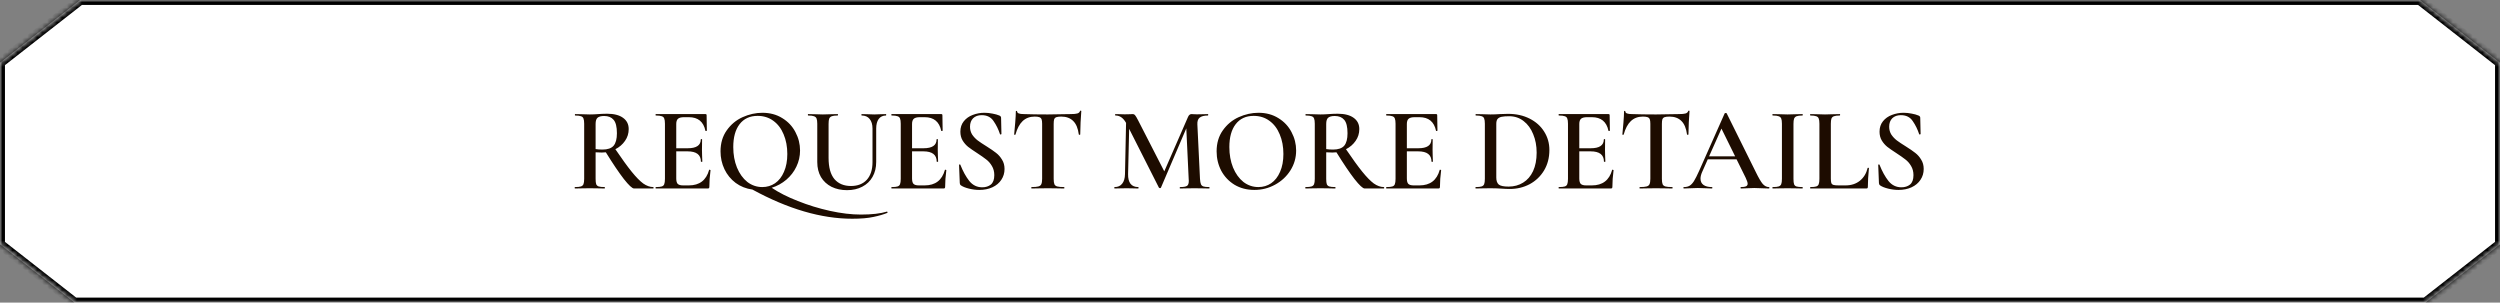
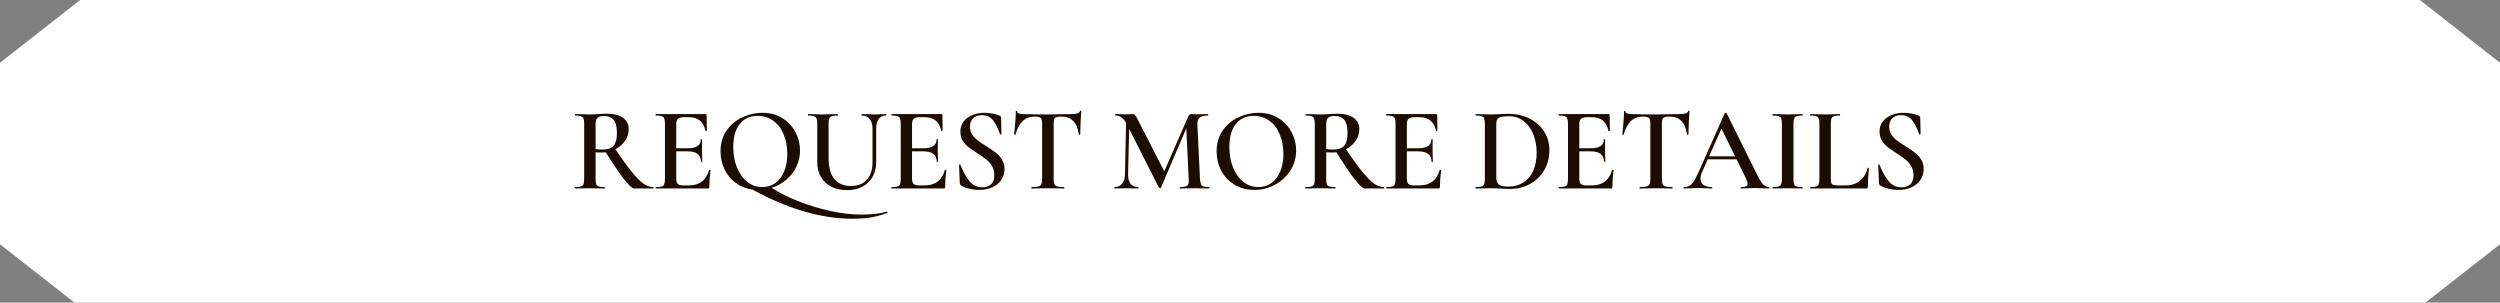
<svg xmlns="http://www.w3.org/2000/svg" width="504" height="61" viewBox="0 0 504 61" fill="none">
  <rect x="0" y="0" width="504" height="61" fill="#808080" stroke="none" />
  <mask id="path-1-inside-1_231_884" fill="white">
-     <path fill-rule="evenodd" clip-rule="evenodd" d="M16.165 0H487.832L504 12.648V49.247L488.976 61H15.018L0 49.252V12.646L16.165 0Z" />
-   </mask>
+     </mask>
  <path fill-rule="evenodd" clip-rule="evenodd" d="M16.165 0H487.832L504 12.648V49.247L488.976 61H15.018L0 49.252V12.646L16.165 0Z" fill="white" />
-   <path d="M487.832 0L488.448 -0.788L488.176 -1H487.832V0ZM16.165 0V-1H15.821L15.549 -0.788L16.165 0ZM504 12.648H505V12.161L504.616 11.86L504 12.648ZM504 49.247L504.616 50.035L505 49.735V49.247H504ZM488.976 61V62H489.321L489.593 61.788L488.976 61ZM15.018 61L14.402 61.788L14.674 62H15.018V61ZM0 49.252H-1V49.739L-0.616 50.039L0 49.252ZM0 12.646L-0.616 11.858L-1 12.159V12.646H0ZM487.832 -1H16.165V1H487.832V-1ZM504.616 11.86L488.448 -0.788L487.216 0.788L503.384 13.436L504.616 11.86ZM505 49.247V12.648H503V49.247H505ZM489.593 61.788L504.616 50.035L503.384 48.46L488.36 60.212L489.593 61.788ZM15.018 62H488.976V60H15.018V62ZM-0.616 50.039L14.402 61.788L15.634 60.212L0.616 48.464L-0.616 50.039ZM-1 12.646V49.252H1V12.646H-1ZM15.549 -0.788L-0.616 11.858L0.616 13.434L16.782 0.788L15.549 -0.788Z" fill="black" mask="url(#path-1-inside-1_231_884)" />
  <path d="M131.69 37.712C131.738 37.712 131.762 37.76 131.762 37.856C131.762 37.952 131.738 38 131.69 38H127.826C127.458 38 126.77 37.36 125.762 36.08C124.77 34.8 123.562 33.008 122.138 30.704C121.786 30.736 121.514 30.752 121.322 30.752C120.97 30.752 120.554 30.736 120.074 30.704V36.056C120.074 36.552 120.114 36.912 120.194 37.136C120.29 37.36 120.458 37.512 120.698 37.592C120.954 37.672 121.354 37.712 121.898 37.712C121.93 37.712 121.946 37.76 121.946 37.856C121.946 37.952 121.93 38 121.898 38C121.37 38 120.962 37.992 120.674 37.976L118.898 37.952L117.17 37.976C116.866 37.992 116.45 38 115.922 38C115.874 38 115.85 37.952 115.85 37.856C115.85 37.76 115.874 37.712 115.922 37.712C116.466 37.712 116.858 37.672 117.098 37.592C117.354 37.512 117.53 37.36 117.626 37.136C117.722 36.896 117.77 36.536 117.77 36.056V24.944C117.77 24.464 117.722 24.112 117.626 23.888C117.546 23.664 117.378 23.512 117.122 23.432C116.866 23.336 116.474 23.288 115.946 23.288C115.914 23.288 115.898 23.24 115.898 23.144C115.898 23.048 115.914 23 115.946 23L117.194 23.024C117.898 23.056 118.466 23.072 118.898 23.072C119.426 23.072 120.002 23.048 120.626 23C120.834 22.984 121.082 22.968 121.37 22.952C121.674 22.936 122.01 22.928 122.378 22.928C123.77 22.928 124.842 23.2 125.594 23.744C126.362 24.288 126.746 25.048 126.746 26.024C126.746 26.904 126.498 27.696 126.002 28.4C125.522 29.104 124.874 29.664 124.058 30.08C125.37 32.016 126.466 33.528 127.346 34.616C128.226 35.704 129.002 36.496 129.674 36.992C130.362 37.472 131.034 37.712 131.69 37.712ZM120.074 30.056C120.458 30.12 120.922 30.152 121.466 30.152C122.506 30.152 123.25 29.896 123.698 29.384C124.146 28.856 124.37 28.016 124.37 26.864C124.37 25.568 124.146 24.664 123.698 24.152C123.266 23.64 122.634 23.384 121.802 23.384C121.178 23.384 120.73 23.504 120.458 23.744C120.202 23.968 120.074 24.384 120.074 24.992V30.056ZM142.957 34.256C142.957 34.224 142.989 34.208 143.053 34.208C143.101 34.208 143.141 34.224 143.173 34.256C143.221 34.272 143.245 34.288 143.245 34.304C143.085 35.52 143.005 36.632 143.005 37.64C143.005 37.768 142.981 37.864 142.933 37.928C142.885 37.976 142.789 38 142.645 38H132.229C132.181 38 132.157 37.952 132.157 37.856C132.157 37.76 132.181 37.712 132.229 37.712C132.773 37.712 133.165 37.672 133.405 37.592C133.661 37.512 133.829 37.36 133.909 37.136C134.005 36.896 134.053 36.536 134.053 36.056V24.944C134.053 24.464 134.005 24.112 133.909 23.888C133.829 23.664 133.661 23.512 133.405 23.432C133.149 23.336 132.757 23.288 132.229 23.288C132.181 23.288 132.157 23.24 132.157 23.144C132.157 23.048 132.181 23 132.229 23H142.213C142.373 23 142.453 23.072 142.453 23.216L142.501 26.336C142.501 26.368 142.453 26.392 142.357 26.408C142.277 26.424 142.229 26.408 142.213 26.36C141.829 24.536 140.717 23.624 138.877 23.624H137.917C137.341 23.624 136.933 23.728 136.693 23.936C136.453 24.144 136.333 24.496 136.333 24.992V29.888H138.637C140.397 29.888 141.277 29.296 141.277 28.112C141.277 28.064 141.317 28.04 141.397 28.04C141.493 28.04 141.541 28.064 141.541 28.112L141.517 30.2L141.541 31.328C141.573 31.84 141.589 32.256 141.589 32.576C141.589 32.608 141.541 32.624 141.445 32.624C141.349 32.624 141.301 32.608 141.301 32.576C141.301 31.2 140.405 30.512 138.613 30.512H136.333V35.96C136.333 36.488 136.429 36.856 136.621 37.064C136.829 37.272 137.189 37.376 137.701 37.376H138.877C141.021 37.376 142.381 36.336 142.957 34.256ZM178.81 42.656C178.842 42.64 178.874 42.672 178.906 42.752C178.938 42.848 178.93 42.904 178.882 42.92C178.098 43.24 177.162 43.512 176.074 43.736C174.986 43.976 173.562 44.096 171.802 44.096C165.578 44.096 158.874 42.136 151.69 38.216C150.41 38.04 149.282 37.592 148.306 36.872C147.33 36.136 146.578 35.216 146.05 34.112C145.522 32.992 145.258 31.792 145.258 30.512C145.258 28.864 145.674 27.456 146.506 26.288C147.338 25.104 148.402 24.216 149.698 23.624C151.01 23.032 152.346 22.736 153.706 22.736C155.226 22.736 156.562 23.096 157.714 23.816C158.866 24.52 159.746 25.456 160.354 26.624C160.978 27.792 161.29 29.032 161.29 30.344C161.29 31.496 161.042 32.584 160.546 33.608C160.066 34.616 159.394 35.488 158.53 36.224C157.666 36.96 156.682 37.504 155.578 37.856C157.002 38.816 158.754 39.704 160.834 40.52C162.914 41.352 165.074 42.016 167.314 42.512C169.57 43.008 171.65 43.256 173.554 43.256C175.762 43.256 177.514 43.056 178.81 42.656ZM147.826 29.648C147.826 31.168 148.074 32.544 148.57 33.776C149.082 35.008 149.778 35.976 150.658 36.68C151.554 37.368 152.562 37.712 153.682 37.712C154.642 37.712 155.498 37.456 156.25 36.944C157.018 36.416 157.618 35.648 158.05 34.64C158.498 33.632 158.722 32.432 158.722 31.04C158.722 29.568 158.474 28.248 157.978 27.08C157.498 25.912 156.802 25 155.89 24.344C154.994 23.688 153.938 23.36 152.722 23.36C151.17 23.36 149.962 23.92 149.098 25.04C148.25 26.144 147.826 27.68 147.826 29.648ZM175.897 25.928C175.897 25.096 175.705 24.448 175.321 23.984C174.953 23.52 174.417 23.288 173.713 23.288C173.681 23.288 173.665 23.24 173.665 23.144C173.665 23.048 173.681 23 173.713 23L174.817 23.024C175.425 23.056 175.905 23.072 176.257 23.072C176.545 23.072 176.977 23.056 177.553 23.024L178.609 23C178.641 23 178.657 23.048 178.657 23.144C178.657 23.24 178.641 23.288 178.609 23.288C177.985 23.288 177.497 23.52 177.145 23.984C176.809 24.448 176.641 25.096 176.641 25.928V32.648C176.641 33.8 176.393 34.808 175.897 35.672C175.417 36.52 174.729 37.176 173.833 37.64C172.953 38.104 171.929 38.336 170.761 38.336C169.593 38.336 168.553 38.112 167.641 37.664C166.729 37.2 166.017 36.544 165.505 35.696C165.009 34.832 164.761 33.824 164.761 32.672V24.944C164.761 24.464 164.713 24.112 164.617 23.888C164.521 23.664 164.345 23.512 164.089 23.432C163.849 23.336 163.465 23.288 162.937 23.288C162.889 23.288 162.865 23.24 162.865 23.144C162.865 23.048 162.889 23 162.937 23L164.185 23.024C164.889 23.056 165.457 23.072 165.889 23.072C166.369 23.072 166.961 23.056 167.665 23.024L168.865 23C168.913 23 168.937 23.048 168.937 23.144C168.937 23.24 168.913 23.288 168.865 23.288C168.337 23.288 167.945 23.336 167.689 23.432C167.433 23.528 167.257 23.696 167.161 23.936C167.081 24.16 167.041 24.512 167.041 24.992V31.832C167.041 33.736 167.433 35.16 168.217 36.104C169.017 37.032 170.129 37.496 171.553 37.496C172.913 37.496 173.977 37.08 174.745 36.248C175.513 35.4 175.897 34.208 175.897 32.672V25.928ZM190.493 34.256C190.493 34.224 190.525 34.208 190.589 34.208C190.637 34.208 190.677 34.224 190.709 34.256C190.757 34.272 190.781 34.288 190.781 34.304C190.621 35.52 190.541 36.632 190.541 37.64C190.541 37.768 190.517 37.864 190.469 37.928C190.421 37.976 190.325 38 190.181 38H179.765C179.717 38 179.693 37.952 179.693 37.856C179.693 37.76 179.717 37.712 179.765 37.712C180.309 37.712 180.701 37.672 180.941 37.592C181.197 37.512 181.365 37.36 181.445 37.136C181.541 36.896 181.589 36.536 181.589 36.056V24.944C181.589 24.464 181.541 24.112 181.445 23.888C181.365 23.664 181.197 23.512 180.941 23.432C180.685 23.336 180.293 23.288 179.765 23.288C179.717 23.288 179.693 23.24 179.693 23.144C179.693 23.048 179.717 23 179.765 23H189.749C189.909 23 189.989 23.072 189.989 23.216L190.037 26.336C190.037 26.368 189.989 26.392 189.893 26.408C189.813 26.424 189.765 26.408 189.749 26.36C189.365 24.536 188.253 23.624 186.413 23.624H185.453C184.877 23.624 184.469 23.728 184.229 23.936C183.989 24.144 183.869 24.496 183.869 24.992V29.888H186.173C187.933 29.888 188.813 29.296 188.813 28.112C188.813 28.064 188.853 28.04 188.933 28.04C189.029 28.04 189.077 28.064 189.077 28.112L189.053 30.2L189.077 31.328C189.109 31.84 189.125 32.256 189.125 32.576C189.125 32.608 189.077 32.624 188.981 32.624C188.885 32.624 188.837 32.608 188.837 32.576C188.837 31.2 187.941 30.512 186.149 30.512H183.869V35.96C183.869 36.488 183.965 36.856 184.157 37.064C184.365 37.272 184.725 37.376 185.237 37.376H186.413C188.557 37.376 189.917 36.336 190.493 34.256ZM195.554 25.544C195.554 26.136 195.698 26.664 195.986 27.128C196.29 27.576 196.658 27.968 197.09 28.304C197.538 28.64 198.138 29.04 198.89 29.504C199.706 30.016 200.346 30.456 200.81 30.824C201.29 31.192 201.69 31.648 202.01 32.192C202.346 32.72 202.514 33.344 202.514 34.064C202.514 34.88 202.298 35.608 201.866 36.248C201.45 36.888 200.85 37.392 200.066 37.76C199.298 38.112 198.418 38.288 197.426 38.288C196.754 38.288 196.058 38.2 195.338 38.024C194.634 37.848 194.098 37.632 193.73 37.376C193.586 37.28 193.506 37.128 193.49 36.92L193.346 33.272V33.248C193.346 33.184 193.386 33.152 193.466 33.152C193.546 33.136 193.594 33.16 193.61 33.224C194.138 34.552 194.738 35.64 195.41 36.488C196.098 37.336 196.97 37.76 198.026 37.76C198.714 37.76 199.29 37.576 199.754 37.208C200.218 36.824 200.45 36.192 200.45 35.312C200.45 34.608 200.29 33.992 199.97 33.464C199.666 32.936 199.282 32.496 198.818 32.144C198.37 31.792 197.754 31.36 196.97 30.848C196.202 30.352 195.602 29.936 195.17 29.6C194.738 29.248 194.37 28.824 194.066 28.328C193.762 27.816 193.61 27.224 193.61 26.552C193.61 25.72 193.842 25.016 194.306 24.44C194.77 23.864 195.37 23.44 196.106 23.168C196.858 22.88 197.642 22.736 198.458 22.736C199.002 22.736 199.546 22.792 200.09 22.904C200.634 23 201.09 23.128 201.458 23.288C201.698 23.384 201.818 23.536 201.818 23.744L201.89 27.008C201.89 27.056 201.842 27.088 201.746 27.104C201.666 27.12 201.618 27.104 201.602 27.056C201.282 26.08 200.85 25.2 200.306 24.416C199.778 23.616 198.978 23.216 197.906 23.216C197.186 23.216 196.61 23.424 196.178 23.84C195.762 24.256 195.554 24.824 195.554 25.544ZM208.582 23.504C207.606 23.504 206.798 23.808 206.158 24.416C205.534 25.008 205.054 25.912 204.718 27.128C204.718 27.16 204.67 27.176 204.574 27.176C204.494 27.176 204.454 27.152 204.454 27.104C204.518 26.48 204.59 25.68 204.67 24.704C204.75 23.712 204.79 22.968 204.79 22.472C204.79 22.392 204.83 22.352 204.91 22.352C205.006 22.352 205.054 22.392 205.054 22.472C205.054 22.824 205.502 23 206.398 23C207.774 23.048 209.382 23.072 211.222 23.072C212.166 23.072 213.166 23.056 214.222 23.024L215.854 23C216.462 23 216.902 22.96 217.174 22.88C217.462 22.8 217.646 22.64 217.726 22.4C217.742 22.336 217.79 22.304 217.87 22.304C217.95 22.304 217.99 22.336 217.99 22.4C217.942 22.896 217.894 23.648 217.846 24.656C217.798 25.664 217.774 26.48 217.774 27.104C217.774 27.152 217.726 27.176 217.63 27.176C217.55 27.176 217.502 27.152 217.486 27.104C217.326 25.872 216.95 24.968 216.358 24.392C215.766 23.8 214.966 23.504 213.958 23.504C213.51 23.504 213.174 23.544 212.95 23.624C212.742 23.704 212.598 23.848 212.518 24.056C212.454 24.248 212.422 24.56 212.422 24.992V36.056C212.422 36.552 212.47 36.912 212.566 37.136C212.662 37.36 212.854 37.512 213.142 37.592C213.43 37.672 213.886 37.712 214.51 37.712C214.558 37.712 214.582 37.76 214.582 37.856C214.582 37.952 214.558 38 214.51 38C213.95 38 213.51 37.992 213.19 37.976L211.222 37.952L209.35 37.976C209.014 37.992 208.55 38 207.958 38C207.926 38 207.91 37.952 207.91 37.856C207.91 37.76 207.926 37.712 207.958 37.712C208.582 37.712 209.038 37.672 209.326 37.592C209.63 37.512 209.83 37.36 209.926 37.136C210.038 36.896 210.094 36.536 210.094 36.056V24.944C210.094 24.528 210.054 24.224 209.974 24.032C209.894 23.84 209.75 23.704 209.542 23.624C209.334 23.544 209.014 23.504 208.582 23.504ZM243.79 37.712C243.822 37.712 243.838 37.76 243.838 37.856C243.838 37.952 243.822 38 243.79 38C243.262 38 242.838 37.992 242.518 37.976L240.79 37.952L239.11 37.976C238.822 37.992 238.414 38 237.886 38C237.854 38 237.838 37.952 237.838 37.856C237.838 37.76 237.854 37.712 237.886 37.712C238.59 37.712 239.062 37.632 239.302 37.472C239.542 37.312 239.662 36.976 239.662 36.464L239.638 36.056L239.158 25.88L234.046 37.832C234.014 37.896 233.95 37.928 233.854 37.928C233.774 37.928 233.702 37.896 233.638 37.832L227.638 25.976L227.422 35.096C227.406 35.944 227.566 36.592 227.902 37.04C228.254 37.488 228.774 37.712 229.462 37.712C229.51 37.712 229.534 37.76 229.534 37.856C229.534 37.952 229.51 38 229.462 38C229.03 38 228.694 37.992 228.454 37.976L227.134 37.952L225.718 37.976C225.478 37.992 225.142 38 224.71 38C224.662 38 224.638 37.952 224.638 37.856C224.638 37.76 224.662 37.712 224.71 37.712C225.366 37.712 225.87 37.488 226.222 37.04C226.59 36.592 226.782 35.944 226.798 35.096L227.014 24.776C226.726 24.264 226.406 23.888 226.054 23.648C225.718 23.408 225.326 23.288 224.878 23.288C224.83 23.288 224.806 23.24 224.806 23.144C224.806 23.048 224.83 23 224.878 23L225.91 23.024C226.118 23.04 226.39 23.048 226.726 23.048L227.854 23.024C227.982 23.008 228.142 23 228.334 23C228.542 23 228.71 23.08 228.838 23.24C228.966 23.384 229.166 23.72 229.438 24.248L234.718 34.544L239.494 23.6C239.59 23.376 239.694 23.224 239.806 23.144C239.918 23.048 240.054 23 240.214 23C240.326 23 240.47 23.008 240.646 23.024C240.822 23.04 241.038 23.048 241.294 23.048L242.59 23.024C242.798 23.008 243.11 23 243.526 23C243.558 23 243.574 23.048 243.574 23.144C243.574 23.24 243.558 23.288 243.526 23.288C242.758 23.288 242.198 23.432 241.846 23.72C241.51 23.992 241.358 24.448 241.39 25.088L241.918 36.056C241.95 36.552 242.014 36.912 242.11 37.136C242.206 37.36 242.374 37.512 242.614 37.592C242.854 37.672 243.246 37.712 243.79 37.712ZM252.877 38.288C251.389 38.288 250.061 37.944 248.893 37.256C247.741 36.552 246.845 35.608 246.205 34.424C245.581 33.224 245.269 31.92 245.269 30.512C245.269 28.864 245.685 27.456 246.517 26.288C247.349 25.104 248.413 24.216 249.709 23.624C251.021 23.032 252.357 22.736 253.717 22.736C255.237 22.736 256.573 23.096 257.725 23.816C258.877 24.52 259.757 25.456 260.365 26.624C260.989 27.792 261.301 29.032 261.301 30.344C261.301 31.8 260.917 33.136 260.149 34.352C259.381 35.568 258.349 36.528 257.053 37.232C255.773 37.936 254.381 38.288 252.877 38.288ZM253.693 37.712C254.653 37.712 255.509 37.456 256.261 36.944C257.029 36.416 257.629 35.648 258.061 34.64C258.509 33.632 258.733 32.432 258.733 31.04C258.733 29.568 258.485 28.248 257.989 27.08C257.509 25.912 256.813 25 255.901 24.344C255.005 23.688 253.949 23.36 252.733 23.36C251.181 23.36 249.973 23.92 249.109 25.04C248.261 26.144 247.837 27.68 247.837 29.648C247.837 31.168 248.085 32.544 248.581 33.776C249.093 35.008 249.789 35.976 250.669 36.68C251.565 37.368 252.573 37.712 253.693 37.712ZM278.98 37.712C279.028 37.712 279.052 37.76 279.052 37.856C279.052 37.952 279.028 38 278.98 38H275.116C274.748 38 274.06 37.36 273.052 36.08C272.06 34.8 270.852 33.008 269.428 30.704C269.076 30.736 268.804 30.752 268.612 30.752C268.26 30.752 267.844 30.736 267.364 30.704V36.056C267.364 36.552 267.404 36.912 267.484 37.136C267.58 37.36 267.748 37.512 267.988 37.592C268.244 37.672 268.644 37.712 269.188 37.712C269.22 37.712 269.236 37.76 269.236 37.856C269.236 37.952 269.22 38 269.188 38C268.66 38 268.252 37.992 267.964 37.976L266.188 37.952L264.46 37.976C264.156 37.992 263.74 38 263.212 38C263.164 38 263.14 37.952 263.14 37.856C263.14 37.76 263.164 37.712 263.212 37.712C263.756 37.712 264.148 37.672 264.388 37.592C264.644 37.512 264.82 37.36 264.916 37.136C265.012 36.896 265.06 36.536 265.06 36.056V24.944C265.06 24.464 265.012 24.112 264.916 23.888C264.836 23.664 264.668 23.512 264.412 23.432C264.156 23.336 263.764 23.288 263.236 23.288C263.204 23.288 263.188 23.24 263.188 23.144C263.188 23.048 263.204 23 263.236 23L264.484 23.024C265.188 23.056 265.756 23.072 266.188 23.072C266.716 23.072 267.292 23.048 267.916 23C268.124 22.984 268.372 22.968 268.66 22.952C268.964 22.936 269.3 22.928 269.668 22.928C271.06 22.928 272.132 23.2 272.884 23.744C273.652 24.288 274.036 25.048 274.036 26.024C274.036 26.904 273.788 27.696 273.292 28.4C272.812 29.104 272.164 29.664 271.348 30.08C272.66 32.016 273.756 33.528 274.636 34.616C275.516 35.704 276.292 36.496 276.964 36.992C277.652 37.472 278.324 37.712 278.98 37.712ZM267.364 30.056C267.748 30.12 268.212 30.152 268.756 30.152C269.796 30.152 270.54 29.896 270.988 29.384C271.436 28.856 271.66 28.016 271.66 26.864C271.66 25.568 271.436 24.664 270.988 24.152C270.556 23.64 269.924 23.384 269.092 23.384C268.468 23.384 268.02 23.504 267.748 23.744C267.492 23.968 267.364 24.384 267.364 24.992V30.056ZM290.246 34.256C290.246 34.224 290.278 34.208 290.342 34.208C290.39 34.208 290.43 34.224 290.462 34.256C290.51 34.272 290.534 34.288 290.534 34.304C290.374 35.52 290.294 36.632 290.294 37.64C290.294 37.768 290.27 37.864 290.222 37.928C290.174 37.976 290.078 38 289.934 38H279.518C279.47 38 279.446 37.952 279.446 37.856C279.446 37.76 279.47 37.712 279.518 37.712C280.062 37.712 280.454 37.672 280.694 37.592C280.95 37.512 281.118 37.36 281.198 37.136C281.294 36.896 281.342 36.536 281.342 36.056V24.944C281.342 24.464 281.294 24.112 281.198 23.888C281.118 23.664 280.95 23.512 280.694 23.432C280.438 23.336 280.046 23.288 279.518 23.288C279.47 23.288 279.446 23.24 279.446 23.144C279.446 23.048 279.47 23 279.518 23H289.502C289.662 23 289.742 23.072 289.742 23.216L289.79 26.336C289.79 26.368 289.742 26.392 289.646 26.408C289.566 26.424 289.518 26.408 289.502 26.36C289.118 24.536 288.006 23.624 286.166 23.624H285.206C284.63 23.624 284.222 23.728 283.982 23.936C283.742 24.144 283.622 24.496 283.622 24.992V29.888H285.926C287.686 29.888 288.566 29.296 288.566 28.112C288.566 28.064 288.606 28.04 288.686 28.04C288.782 28.04 288.83 28.064 288.83 28.112L288.806 30.2L288.83 31.328C288.862 31.84 288.878 32.256 288.878 32.576C288.878 32.608 288.83 32.624 288.734 32.624C288.638 32.624 288.59 32.608 288.59 32.576C288.59 31.2 287.694 30.512 285.902 30.512H283.622V35.96C283.622 36.488 283.718 36.856 283.91 37.064C284.118 37.272 284.478 37.376 284.99 37.376H286.166C288.31 37.376 289.67 36.336 290.246 34.256ZM304.364 38.096C303.868 38.096 303.292 38.072 302.636 38.024C302.396 38.008 302.092 37.992 301.724 37.976C301.356 37.96 300.94 37.952 300.476 37.952L298.772 37.976C298.468 37.992 298.044 38 297.5 38C297.468 38 297.452 37.952 297.452 37.856C297.452 37.76 297.468 37.712 297.5 37.712C298.044 37.712 298.436 37.672 298.676 37.592C298.932 37.512 299.108 37.36 299.204 37.136C299.3 36.896 299.348 36.536 299.348 36.056V24.944C299.348 24.464 299.3 24.112 299.204 23.888C299.124 23.664 298.956 23.512 298.7 23.432C298.444 23.336 298.052 23.288 297.524 23.288C297.492 23.288 297.476 23.24 297.476 23.144C297.476 23.048 297.492 23 297.524 23L298.796 23.024C299.5 23.056 300.06 23.072 300.476 23.072C301.116 23.072 301.764 23.048 302.42 23C303.22 22.968 303.756 22.952 304.028 22.952C305.66 22.952 307.108 23.272 308.372 23.912C309.636 24.552 310.612 25.424 311.3 26.528C312.004 27.632 312.356 28.872 312.356 30.248C312.356 31.8 311.996 33.176 311.276 34.376C310.556 35.56 309.588 36.48 308.372 37.136C307.156 37.776 305.82 38.096 304.364 38.096ZM304.124 37.616C305.228 37.616 306.204 37.352 307.052 36.824C307.916 36.296 308.588 35.52 309.068 34.496C309.548 33.456 309.788 32.216 309.788 30.776C309.788 29.4 309.556 28.16 309.092 27.056C308.644 25.936 308.004 25.056 307.172 24.416C306.34 23.76 305.372 23.432 304.268 23.432C303.596 23.432 303.076 23.472 302.708 23.552C302.34 23.632 302.068 23.784 301.892 24.008C301.732 24.216 301.652 24.544 301.652 24.992V35.792C301.652 36.448 301.82 36.92 302.156 37.208C302.492 37.48 303.148 37.616 304.124 37.616ZM325.009 34.256C325.009 34.224 325.041 34.208 325.105 34.208C325.153 34.208 325.193 34.224 325.225 34.256C325.273 34.272 325.297 34.288 325.297 34.304C325.137 35.52 325.057 36.632 325.057 37.64C325.057 37.768 325.033 37.864 324.985 37.928C324.937 37.976 324.841 38 324.697 38H314.281C314.233 38 314.209 37.952 314.209 37.856C314.209 37.76 314.233 37.712 314.281 37.712C314.825 37.712 315.217 37.672 315.457 37.592C315.713 37.512 315.881 37.36 315.961 37.136C316.057 36.896 316.105 36.536 316.105 36.056V24.944C316.105 24.464 316.057 24.112 315.961 23.888C315.881 23.664 315.713 23.512 315.457 23.432C315.201 23.336 314.809 23.288 314.281 23.288C314.233 23.288 314.209 23.24 314.209 23.144C314.209 23.048 314.233 23 314.281 23H324.265C324.425 23 324.505 23.072 324.505 23.216L324.553 26.336C324.553 26.368 324.505 26.392 324.409 26.408C324.329 26.424 324.281 26.408 324.265 26.36C323.881 24.536 322.769 23.624 320.929 23.624H319.969C319.393 23.624 318.985 23.728 318.745 23.936C318.505 24.144 318.385 24.496 318.385 24.992V29.888H320.689C322.449 29.888 323.329 29.296 323.329 28.112C323.329 28.064 323.369 28.04 323.449 28.04C323.545 28.04 323.593 28.064 323.593 28.112L323.569 30.2L323.593 31.328C323.625 31.84 323.641 32.256 323.641 32.576C323.641 32.608 323.593 32.624 323.497 32.624C323.401 32.624 323.353 32.608 323.353 32.576C323.353 31.2 322.457 30.512 320.665 30.512H318.385V35.96C318.385 36.488 318.481 36.856 318.673 37.064C318.881 37.272 319.241 37.376 319.753 37.376H320.929C323.073 37.376 324.433 36.336 325.009 34.256ZM331.198 23.504C330.222 23.504 329.414 23.808 328.774 24.416C328.15 25.008 327.67 25.912 327.334 27.128C327.334 27.16 327.286 27.176 327.19 27.176C327.11 27.176 327.07 27.152 327.07 27.104C327.134 26.48 327.206 25.68 327.286 24.704C327.366 23.712 327.406 22.968 327.406 22.472C327.406 22.392 327.446 22.352 327.526 22.352C327.622 22.352 327.67 22.392 327.67 22.472C327.67 22.824 328.118 23 329.014 23C330.39 23.048 331.998 23.072 333.838 23.072C334.782 23.072 335.782 23.056 336.838 23.024L338.47 23C339.078 23 339.518 22.96 339.79 22.88C340.078 22.8 340.262 22.64 340.342 22.4C340.358 22.336 340.406 22.304 340.486 22.304C340.566 22.304 340.606 22.336 340.606 22.4C340.558 22.896 340.51 23.648 340.462 24.656C340.414 25.664 340.39 26.48 340.39 27.104C340.39 27.152 340.342 27.176 340.246 27.176C340.166 27.176 340.118 27.152 340.102 27.104C339.942 25.872 339.566 24.968 338.974 24.392C338.382 23.8 337.582 23.504 336.574 23.504C336.126 23.504 335.79 23.544 335.566 23.624C335.358 23.704 335.214 23.848 335.134 24.056C335.07 24.248 335.038 24.56 335.038 24.992V36.056C335.038 36.552 335.086 36.912 335.182 37.136C335.278 37.36 335.47 37.512 335.758 37.592C336.046 37.672 336.502 37.712 337.126 37.712C337.174 37.712 337.198 37.76 337.198 37.856C337.198 37.952 337.174 38 337.126 38C336.566 38 336.126 37.992 335.806 37.976L333.838 37.952L331.966 37.976C331.63 37.992 331.166 38 330.574 38C330.542 38 330.526 37.952 330.526 37.856C330.526 37.76 330.542 37.712 330.574 37.712C331.198 37.712 331.654 37.672 331.942 37.592C332.246 37.512 332.446 37.36 332.542 37.136C332.654 36.896 332.71 36.536 332.71 36.056V24.944C332.71 24.528 332.67 24.224 332.59 24.032C332.51 23.84 332.366 23.704 332.158 23.624C331.95 23.544 331.63 23.504 331.198 23.504ZM356.598 37.712C356.678 37.712 356.718 37.76 356.718 37.856C356.718 37.952 356.678 38 356.598 38C356.294 38 355.806 37.984 355.134 37.952C354.462 37.92 353.974 37.904 353.67 37.904C353.27 37.904 352.798 37.92 352.254 37.952C351.71 37.984 351.286 38 350.982 38C350.918 38 350.886 37.952 350.886 37.856C350.886 37.76 350.918 37.712 350.982 37.712C351.446 37.712 351.782 37.664 351.99 37.568C352.214 37.456 352.326 37.28 352.326 37.04C352.326 36.8 352.19 36.392 351.918 35.816L350.094 32.12H344.286L343.134 34.712C342.926 35.192 342.822 35.624 342.822 36.008C342.822 36.568 343.022 36.992 343.422 37.28C343.822 37.568 344.382 37.712 345.102 37.712C345.182 37.712 345.222 37.76 345.222 37.856C345.222 37.952 345.182 38 345.102 38C344.814 38 344.398 37.984 343.854 37.952C343.246 37.92 342.718 37.904 342.27 37.904C341.838 37.904 341.334 37.92 340.758 37.952C340.246 37.984 339.822 38 339.486 38C339.406 38 339.366 37.952 339.366 37.856C339.366 37.76 339.406 37.712 339.486 37.712C339.934 37.712 340.31 37.624 340.614 37.448C340.918 37.272 341.214 36.96 341.502 36.512C341.79 36.048 342.134 35.368 342.534 34.472L347.694 22.856C347.726 22.808 347.798 22.784 347.91 22.784C348.022 22.784 348.086 22.808 348.102 22.856L353.982 34.712C354.542 35.864 355.006 36.656 355.374 37.088C355.758 37.504 356.166 37.712 356.598 37.712ZM344.55 31.52H349.806L347.046 25.928L344.55 31.52ZM361.564 36.056C361.564 36.552 361.604 36.912 361.684 37.136C361.764 37.36 361.924 37.512 362.164 37.592C362.42 37.672 362.82 37.712 363.364 37.712C363.412 37.712 363.436 37.76 363.436 37.856C363.436 37.952 363.412 38 363.364 38C362.852 38 362.444 37.992 362.14 37.976L360.364 37.952L358.636 37.976C358.332 37.992 357.916 38 357.388 38C357.34 38 357.316 37.952 357.316 37.856C357.316 37.76 357.34 37.712 357.388 37.712C357.932 37.712 358.324 37.672 358.564 37.592C358.82 37.512 358.996 37.36 359.092 37.136C359.188 36.896 359.236 36.536 359.236 36.056V24.944C359.236 24.464 359.188 24.112 359.092 23.888C358.996 23.664 358.82 23.512 358.564 23.432C358.324 23.336 357.932 23.288 357.388 23.288C357.34 23.288 357.316 23.24 357.316 23.144C357.316 23.048 357.34 23 357.388 23L358.636 23.024C359.34 23.056 359.916 23.072 360.364 23.072C360.86 23.072 361.46 23.056 362.164 23.024L363.364 23C363.412 23 363.436 23.048 363.436 23.144C363.436 23.24 363.412 23.288 363.364 23.288C362.836 23.288 362.444 23.336 362.188 23.432C361.948 23.528 361.78 23.696 361.684 23.936C361.604 24.16 361.564 24.512 361.564 24.992V36.056ZM369.097 35.96C369.097 36.392 369.129 36.704 369.193 36.896C369.273 37.088 369.417 37.216 369.625 37.28C369.833 37.344 370.169 37.376 370.633 37.376H372.073C373.209 37.376 374.169 37.064 374.953 36.44C375.737 35.8 376.257 34.944 376.513 33.872C376.529 33.824 376.577 33.808 376.657 33.824C376.737 33.824 376.777 33.848 376.777 33.896C376.633 35.4 376.561 36.648 376.561 37.64C376.561 37.768 376.537 37.864 376.489 37.928C376.441 37.976 376.345 38 376.201 38H364.969C364.937 38 364.921 37.952 364.921 37.856C364.921 37.76 364.937 37.712 364.969 37.712C365.513 37.712 365.905 37.672 366.145 37.592C366.401 37.512 366.569 37.36 366.649 37.136C366.745 36.896 366.793 36.536 366.793 36.056V24.944C366.793 24.464 366.745 24.112 366.649 23.888C366.569 23.664 366.401 23.512 366.145 23.432C365.889 23.336 365.497 23.288 364.969 23.288C364.937 23.288 364.921 23.24 364.921 23.144C364.921 23.048 364.937 23 364.969 23L366.193 23.024C366.897 23.056 367.473 23.072 367.921 23.072C368.401 23.072 368.993 23.056 369.697 23.024L370.897 23C370.945 23 370.969 23.048 370.969 23.144C370.969 23.24 370.945 23.288 370.897 23.288C370.369 23.288 369.977 23.336 369.721 23.432C369.481 23.512 369.313 23.672 369.217 23.912C369.137 24.136 369.097 24.488 369.097 24.968V35.96ZM380.858 25.544C380.858 26.136 381.002 26.664 381.29 27.128C381.594 27.576 381.962 27.968 382.394 28.304C382.842 28.64 383.442 29.04 384.194 29.504C385.01 30.016 385.65 30.456 386.114 30.824C386.594 31.192 386.994 31.648 387.314 32.192C387.65 32.72 387.818 33.344 387.818 34.064C387.818 34.88 387.602 35.608 387.17 36.248C386.754 36.888 386.154 37.392 385.37 37.76C384.602 38.112 383.722 38.288 382.73 38.288C382.058 38.288 381.362 38.2 380.642 38.024C379.938 37.848 379.402 37.632 379.034 37.376C378.89 37.28 378.81 37.128 378.794 36.92L378.65 33.272V33.248C378.65 33.184 378.69 33.152 378.77 33.152C378.85 33.136 378.898 33.16 378.914 33.224C379.442 34.552 380.042 35.64 380.714 36.488C381.402 37.336 382.274 37.76 383.33 37.76C384.018 37.76 384.594 37.576 385.058 37.208C385.522 36.824 385.754 36.192 385.754 35.312C385.754 34.608 385.594 33.992 385.274 33.464C384.97 32.936 384.586 32.496 384.122 32.144C383.674 31.792 383.058 31.36 382.274 30.848C381.506 30.352 380.906 29.936 380.474 29.6C380.042 29.248 379.674 28.824 379.37 28.328C379.066 27.816 378.914 27.224 378.914 26.552C378.914 25.72 379.146 25.016 379.61 24.44C380.074 23.864 380.674 23.44 381.41 23.168C382.162 22.88 382.946 22.736 383.762 22.736C384.306 22.736 384.85 22.792 385.394 22.904C385.938 23 386.394 23.128 386.762 23.288C387.002 23.384 387.122 23.536 387.122 23.744L387.194 27.008C387.194 27.056 387.146 27.088 387.05 27.104C386.97 27.12 386.922 27.104 386.906 27.056C386.586 26.08 386.154 25.2 385.61 24.416C385.082 23.616 384.282 23.216 383.21 23.216C382.49 23.216 381.914 23.424 381.482 23.84C381.066 24.256 380.858 24.824 380.858 25.544Z" fill="#1D0C00" />
</svg>